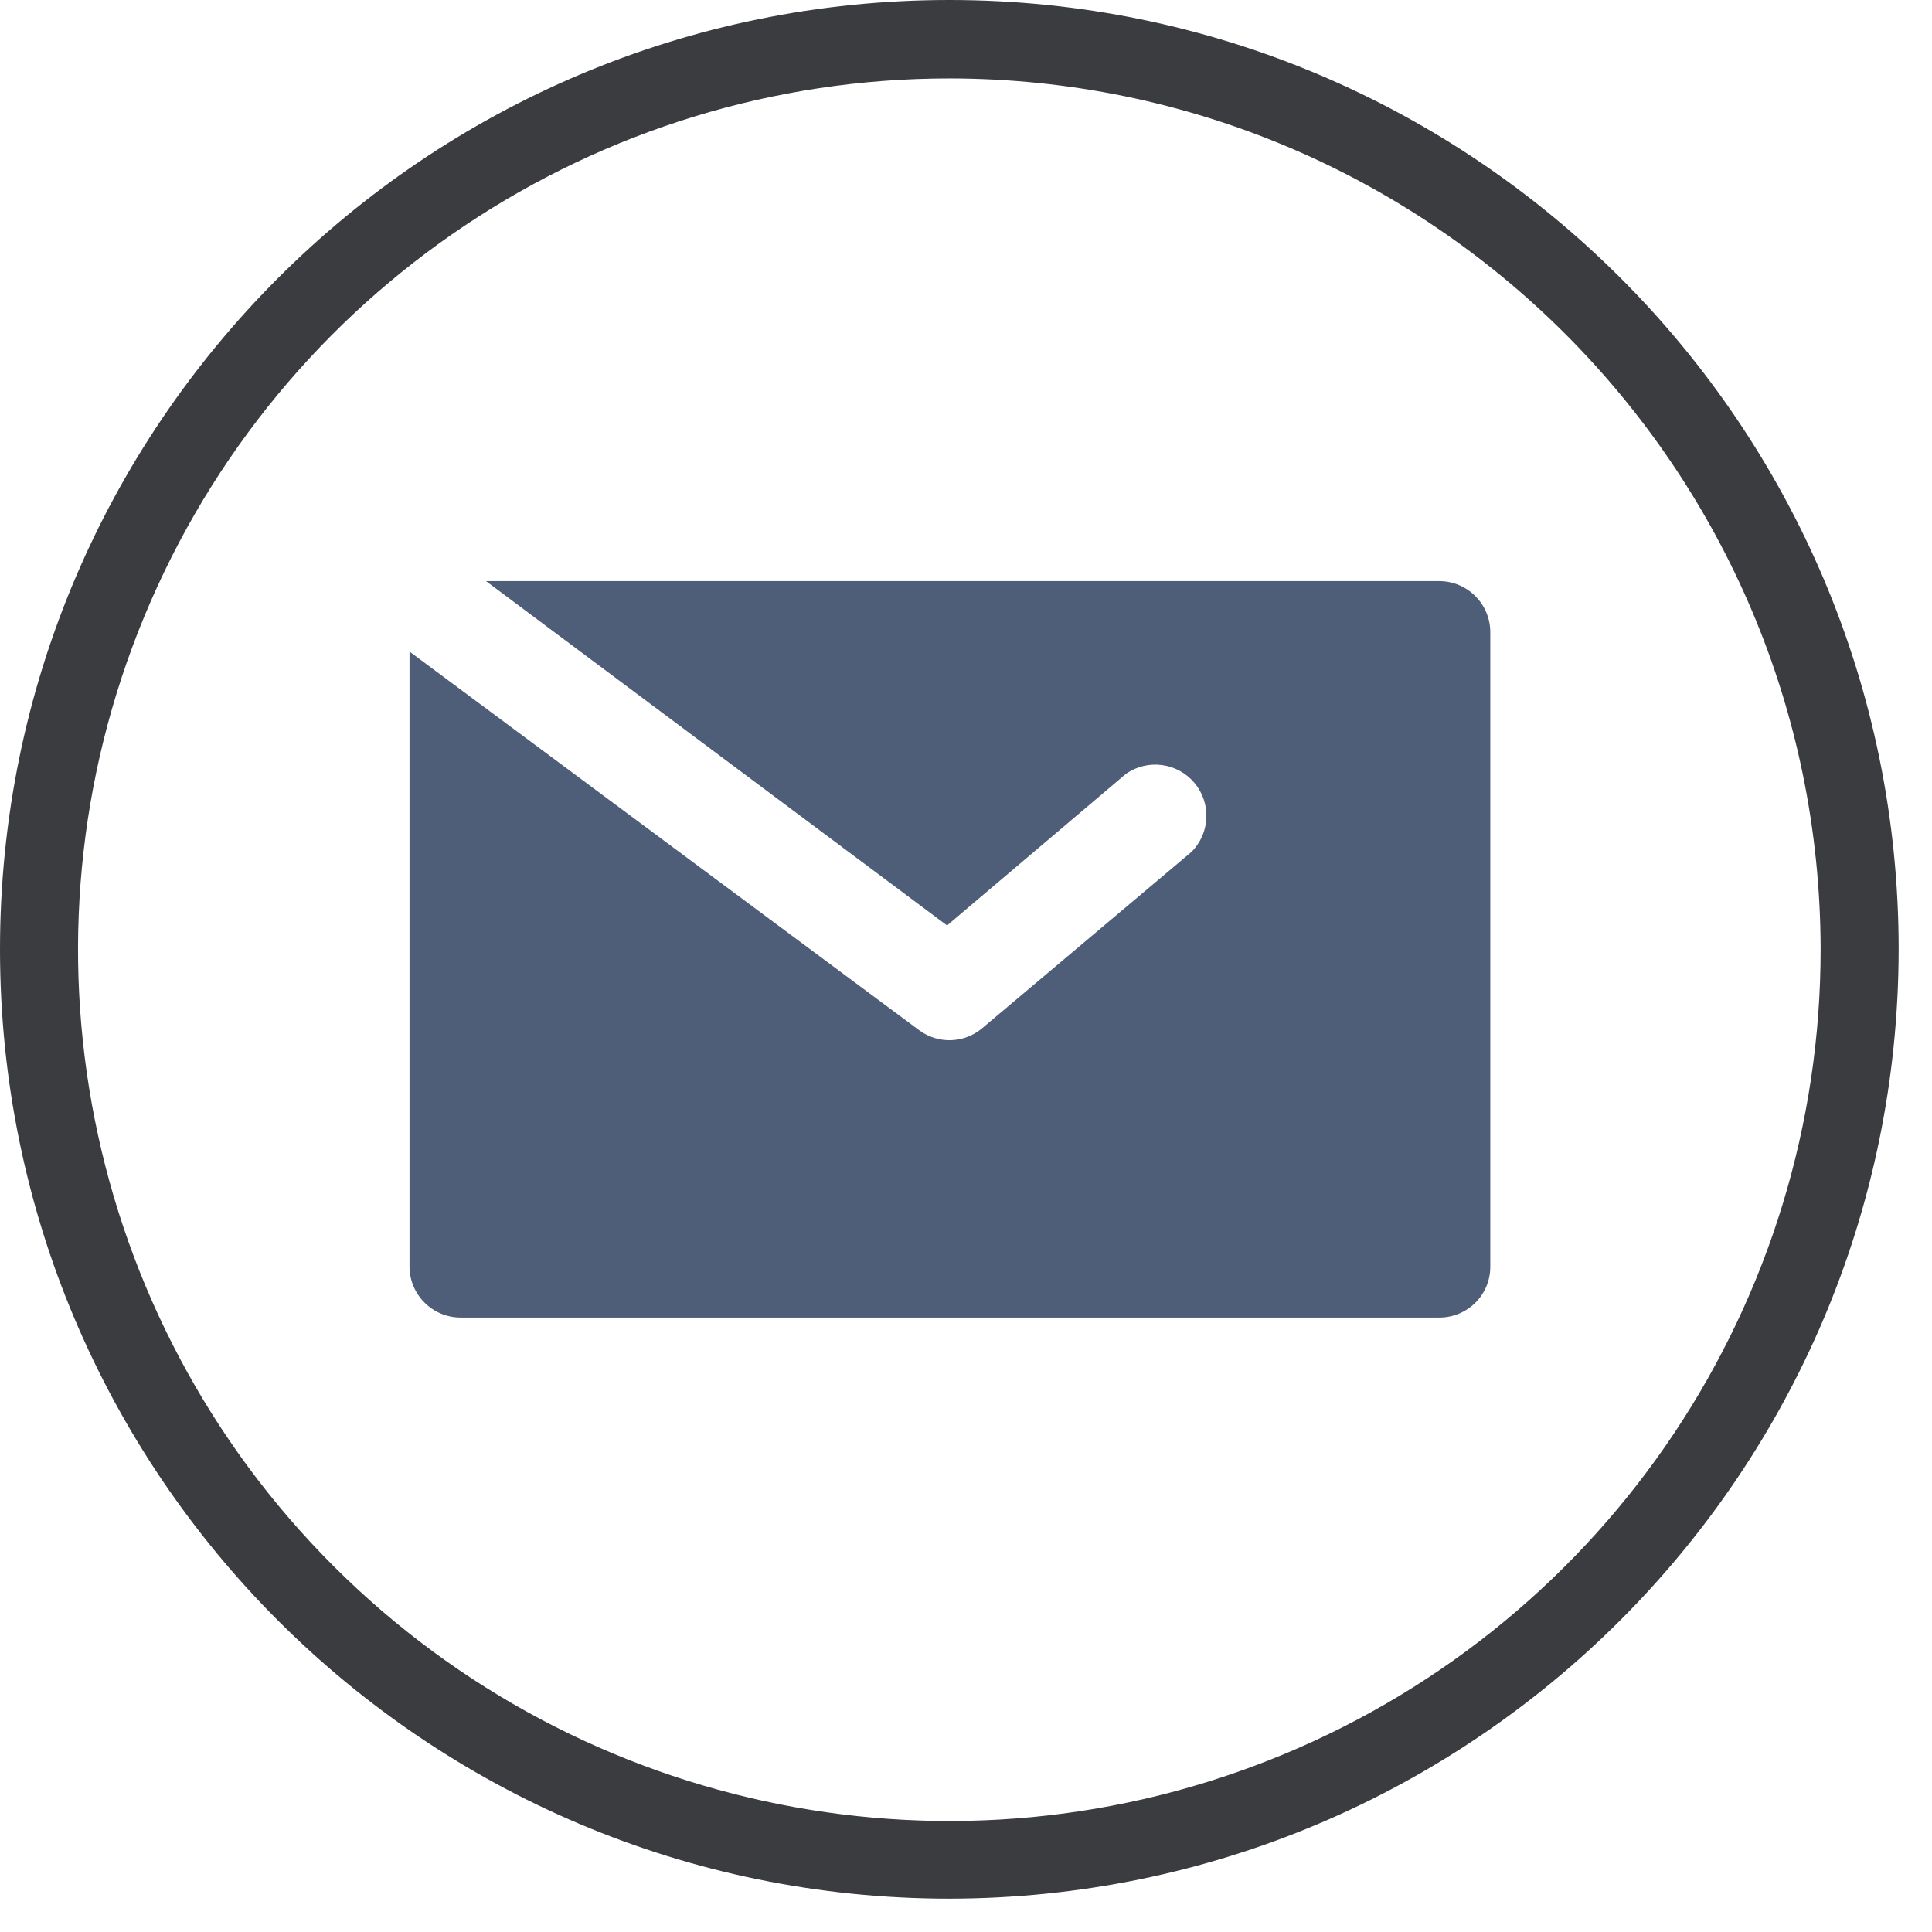
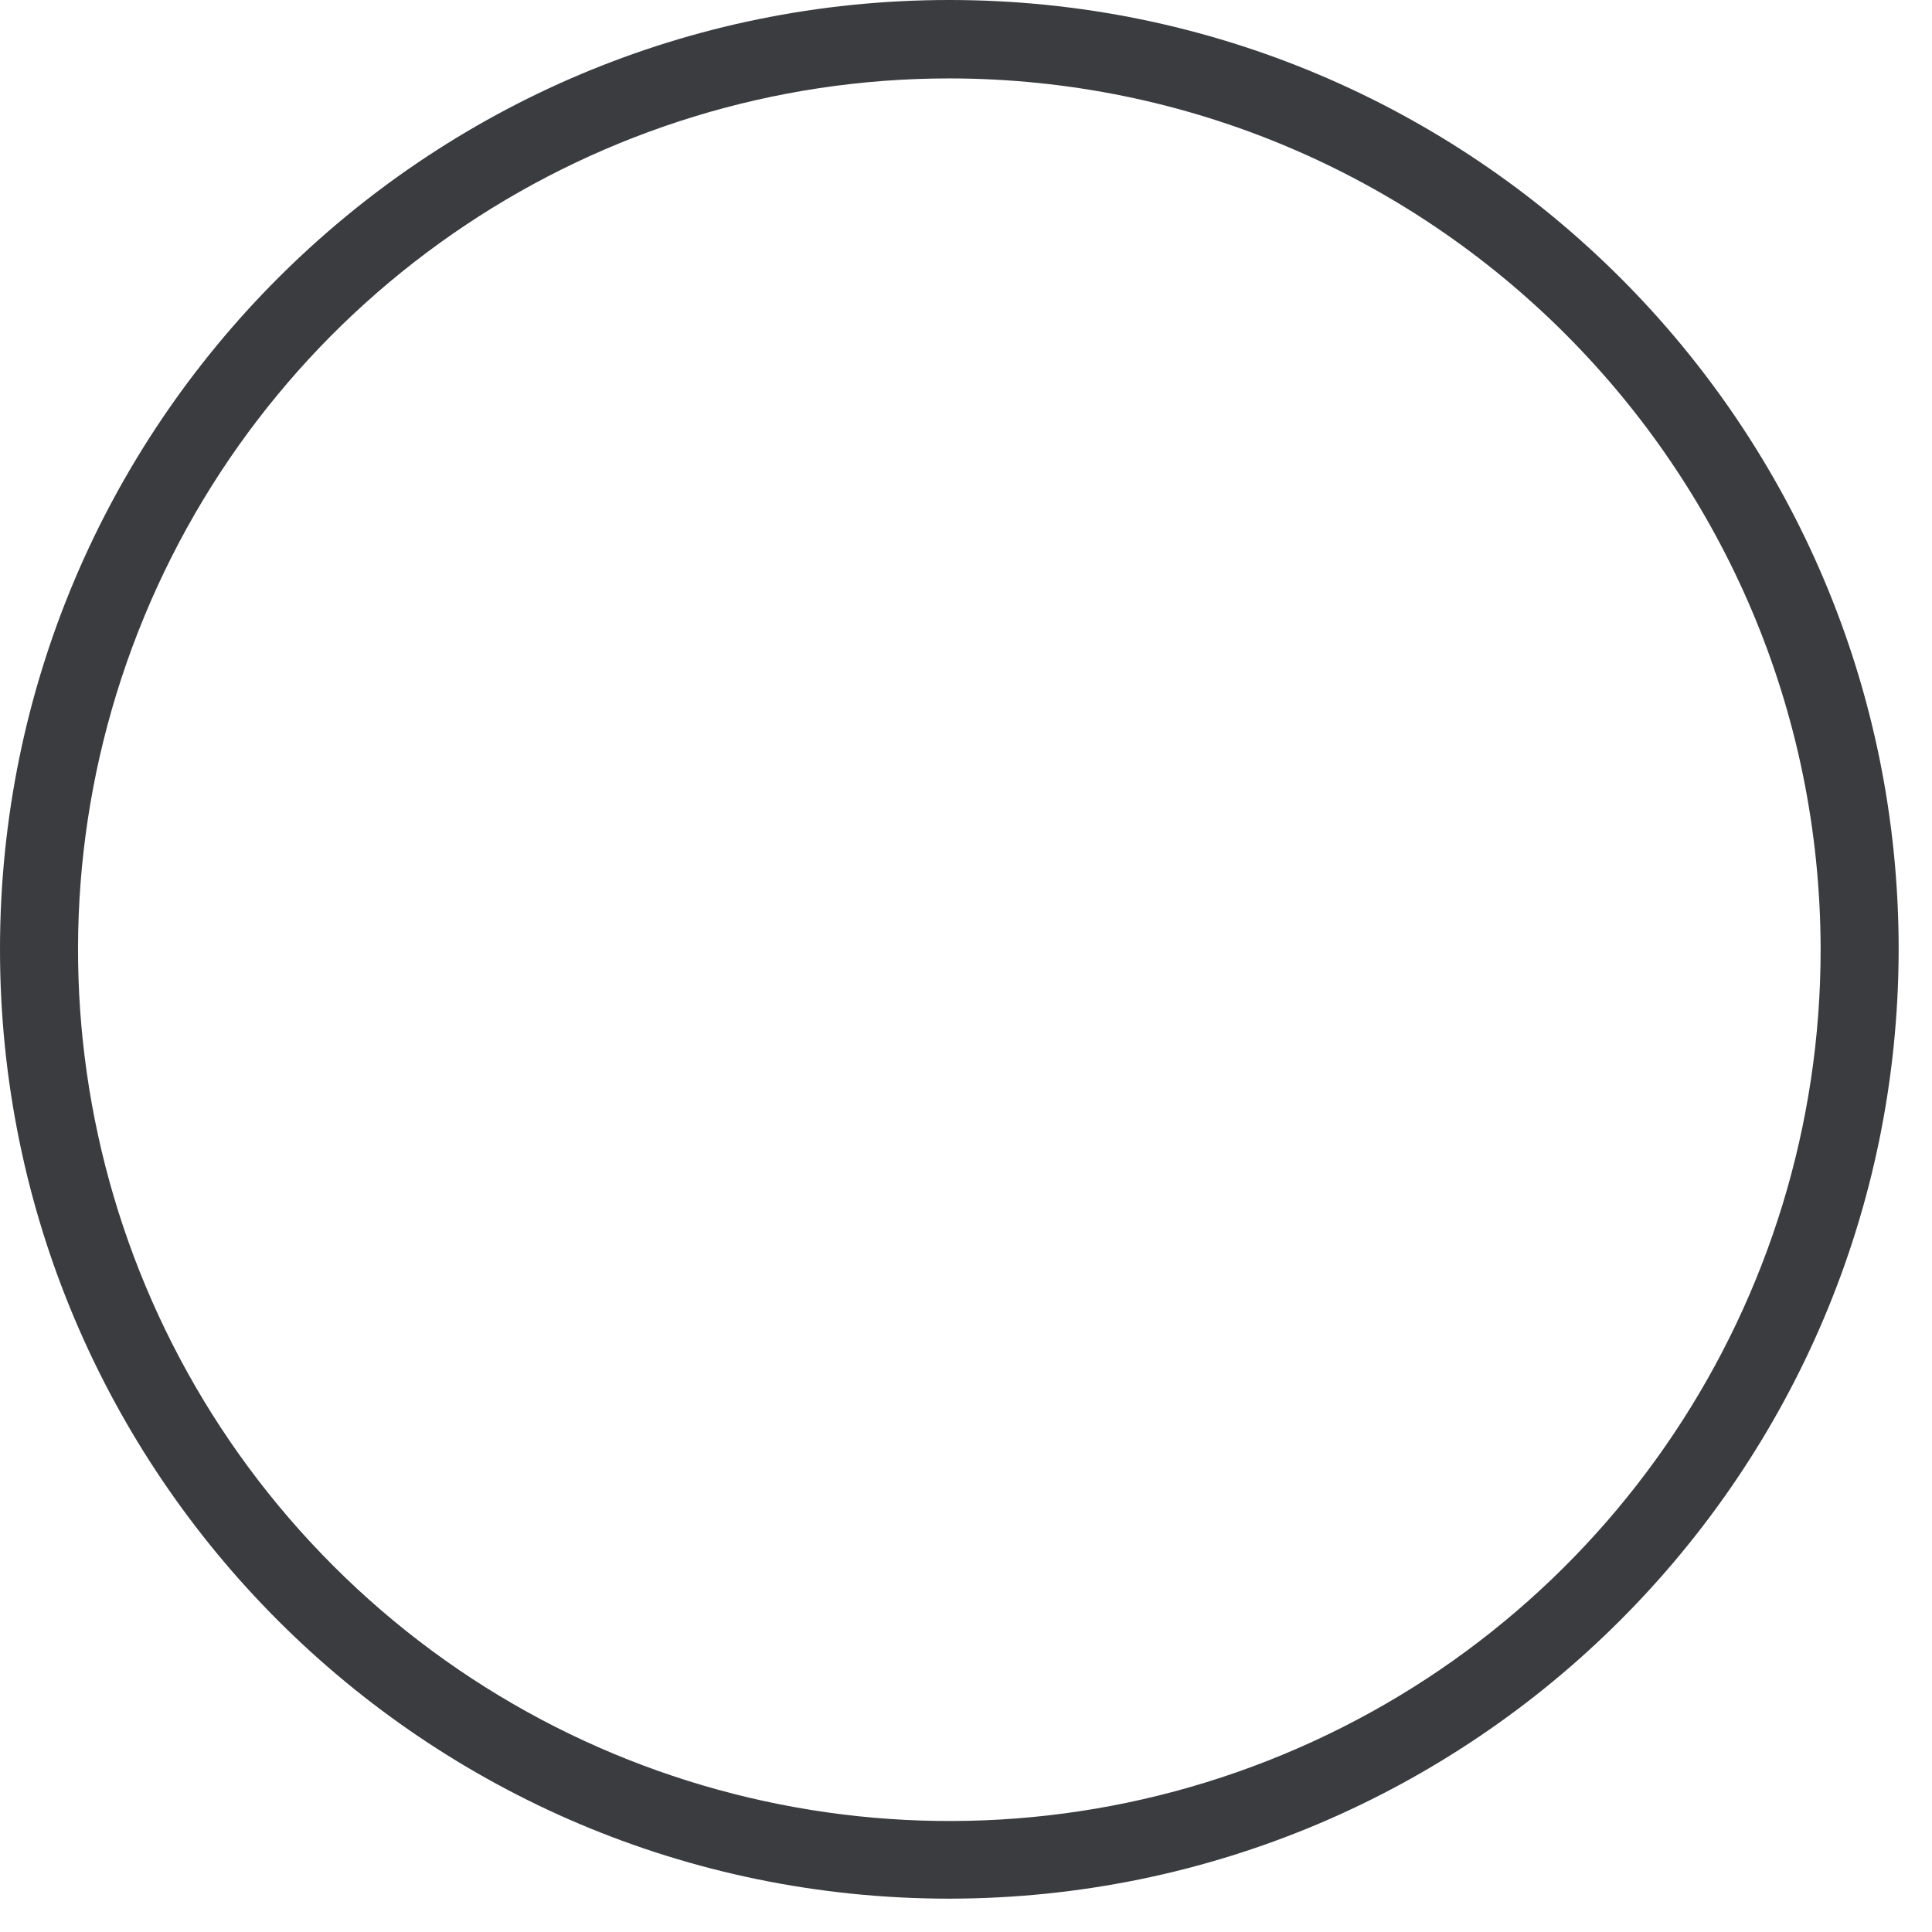
<svg xmlns="http://www.w3.org/2000/svg" width="51px" height="51px" viewBox="0 0 51 51" version="1.1">
  <title>Email</title>
  <g id="Page-1" stroke="none" stroke-width="1" fill="none" fill-rule="evenodd">
    <g id="Email" fill-rule="nonzero">
      <path d="M25.06,50.12 C11.22,50.12 0,38.9 0,25.06 C0,11.22 11.22,0 25.06,0 C38.9,0 50.12,11.22 50.12,25.06 C50.103,38.893 38.893,50.103 25.06,50.12 Z M25.06,2.07 C15.757,2.07 7.369,7.675 3.81,16.271 C0.251,24.867 2.221,34.76 8.801,41.337 C15.381,47.914 25.275,49.879 33.869,46.316 C42.463,42.753 48.064,34.363 48.06,25.059 C48.042,12.366 37.753,2.082 25.06,2.07 Z" id="Shape" fill="#3A3C40" />
-       <path d="M38,15.34 L12.83,15.34 L25,24.43 L29.72,20.43 C30.293,20.027 31.08,20.13 31.53,20.666 C31.981,21.203 31.946,21.995 31.45,22.49 L25.93,27.14 C25.457,27.542 24.77,27.567 24.27,27.2 L10.81,17.2 L10.81,33.43 C10.81,34.176 11.414,34.78 12.16,34.78 L38,34.78 C38.357,34.78 38.699,34.637 38.951,34.384 C39.203,34.131 39.343,33.787 39.34,33.43 L39.34,16.69 C39.34,15.948 38.742,15.345 38,15.34 Z" id="Path" fill="#4E5D78" />
    </g>
  </g>
</svg>